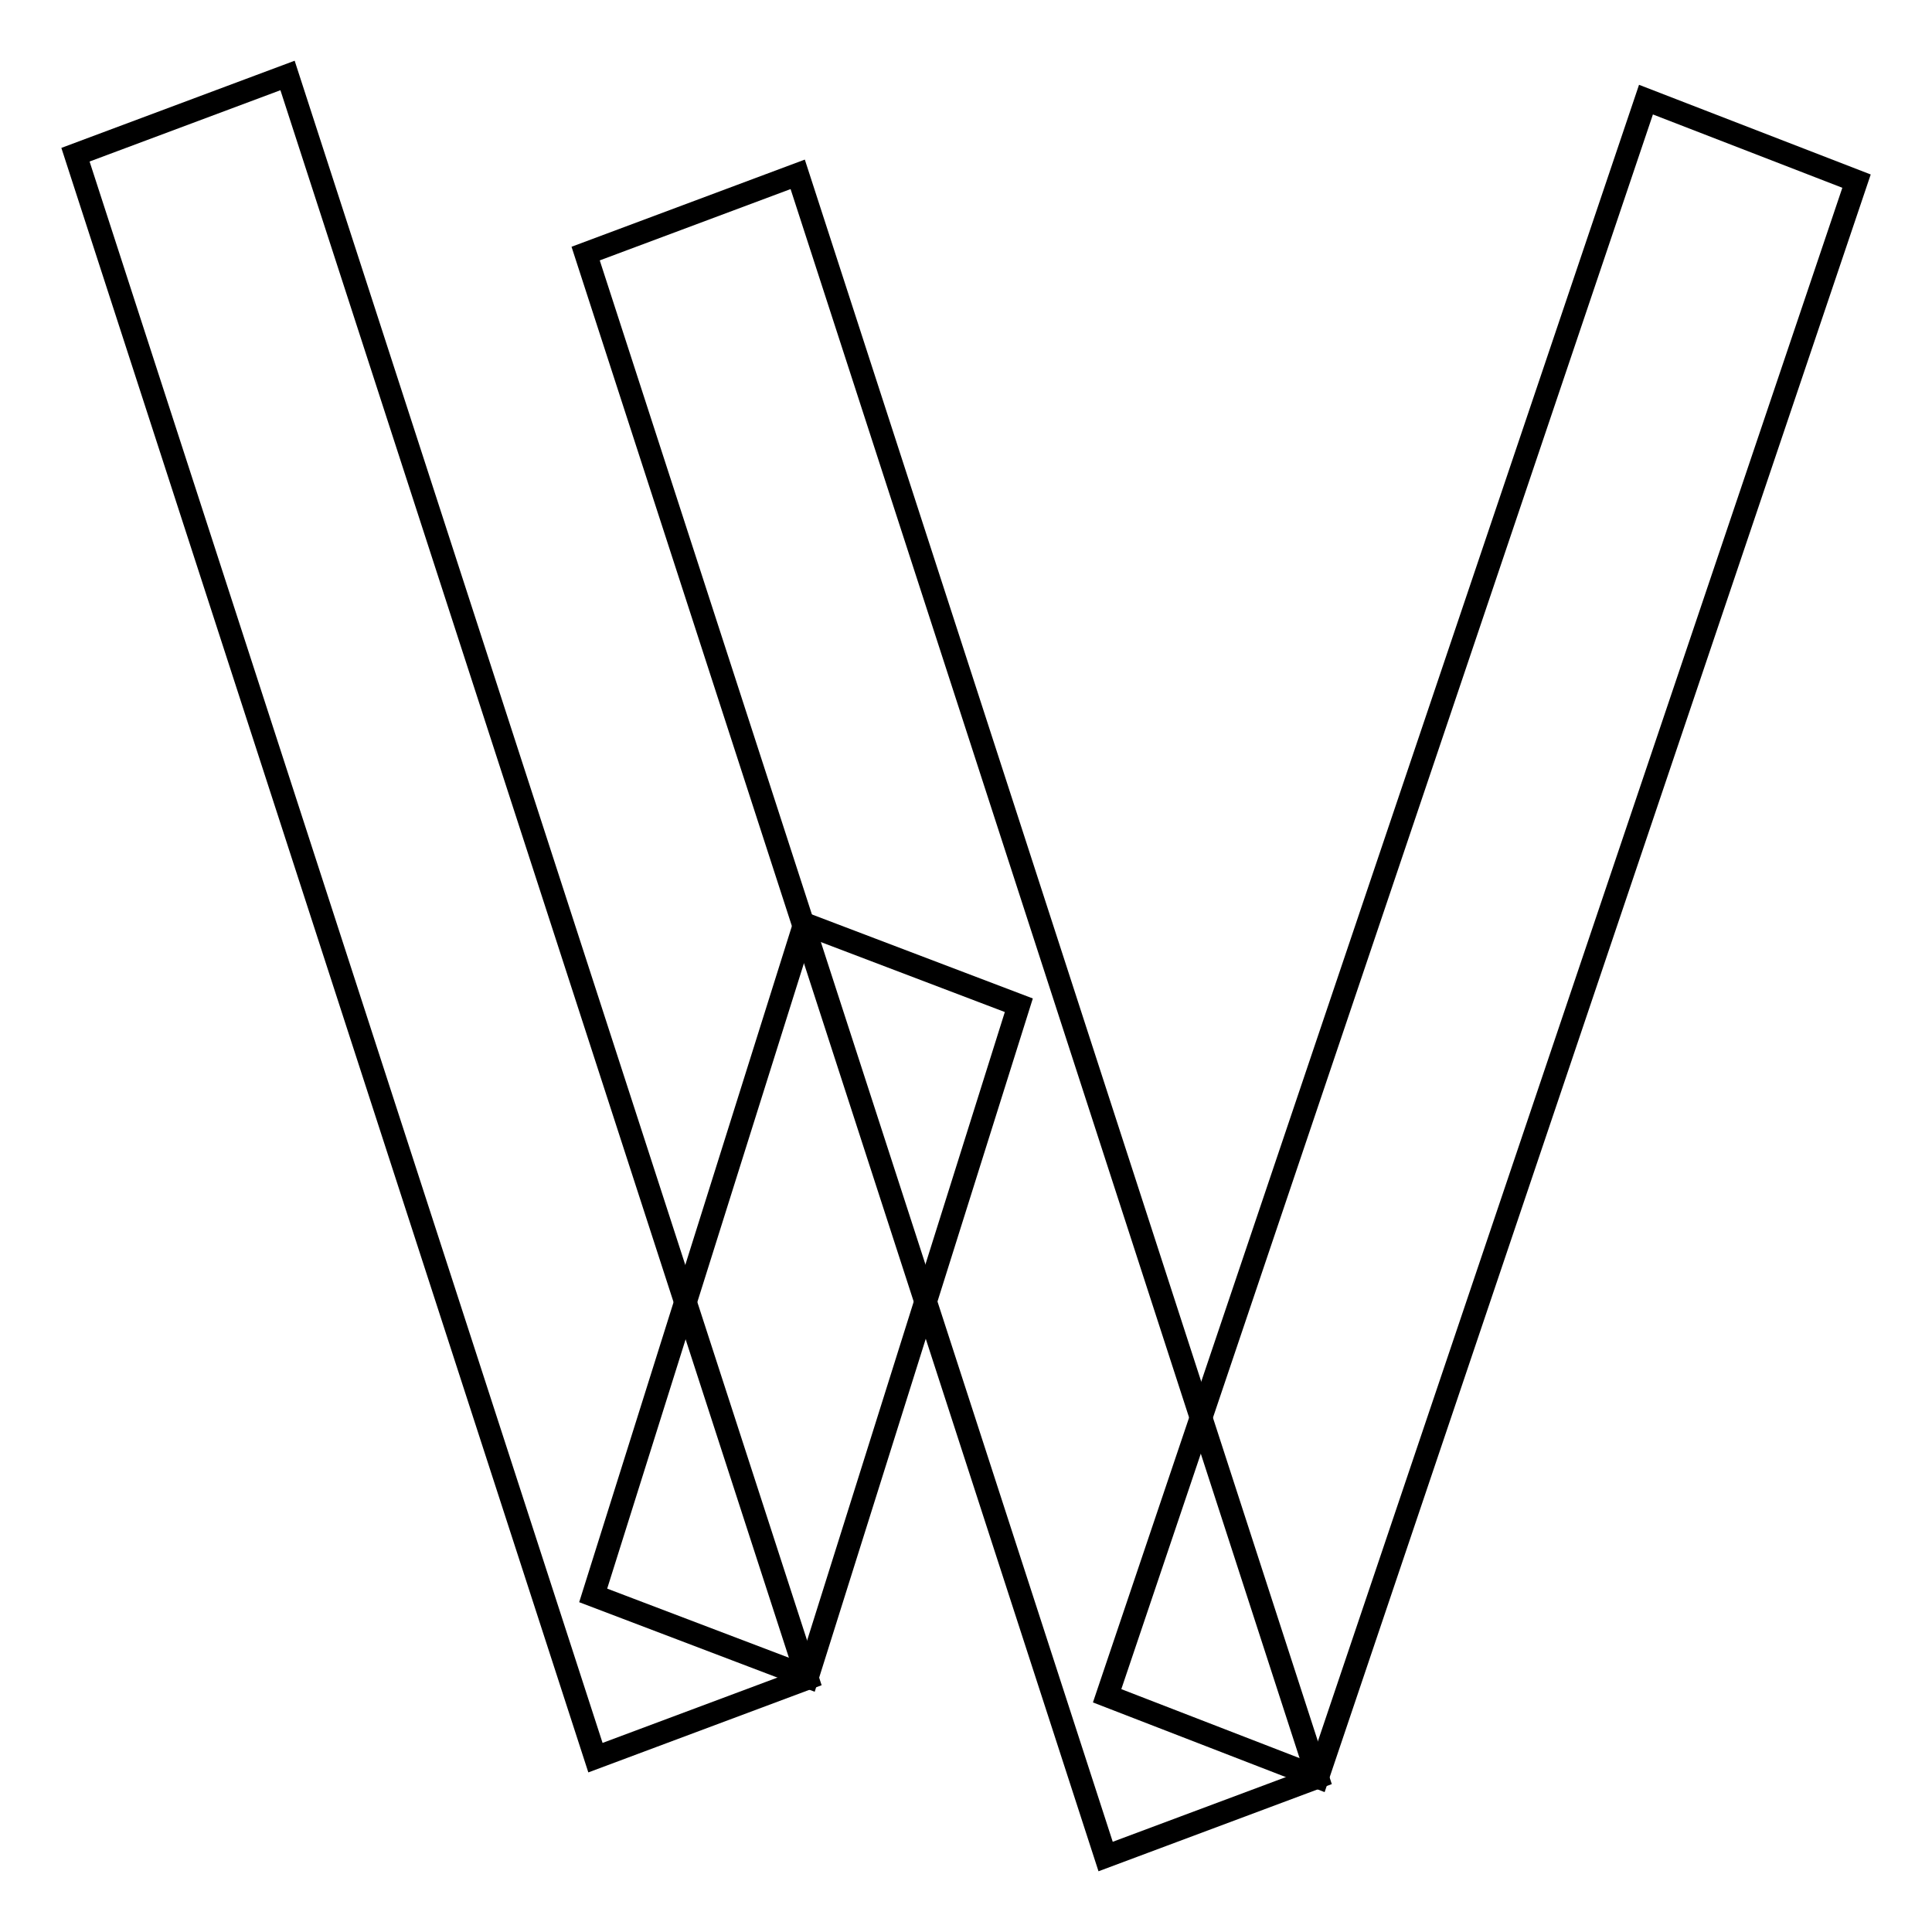
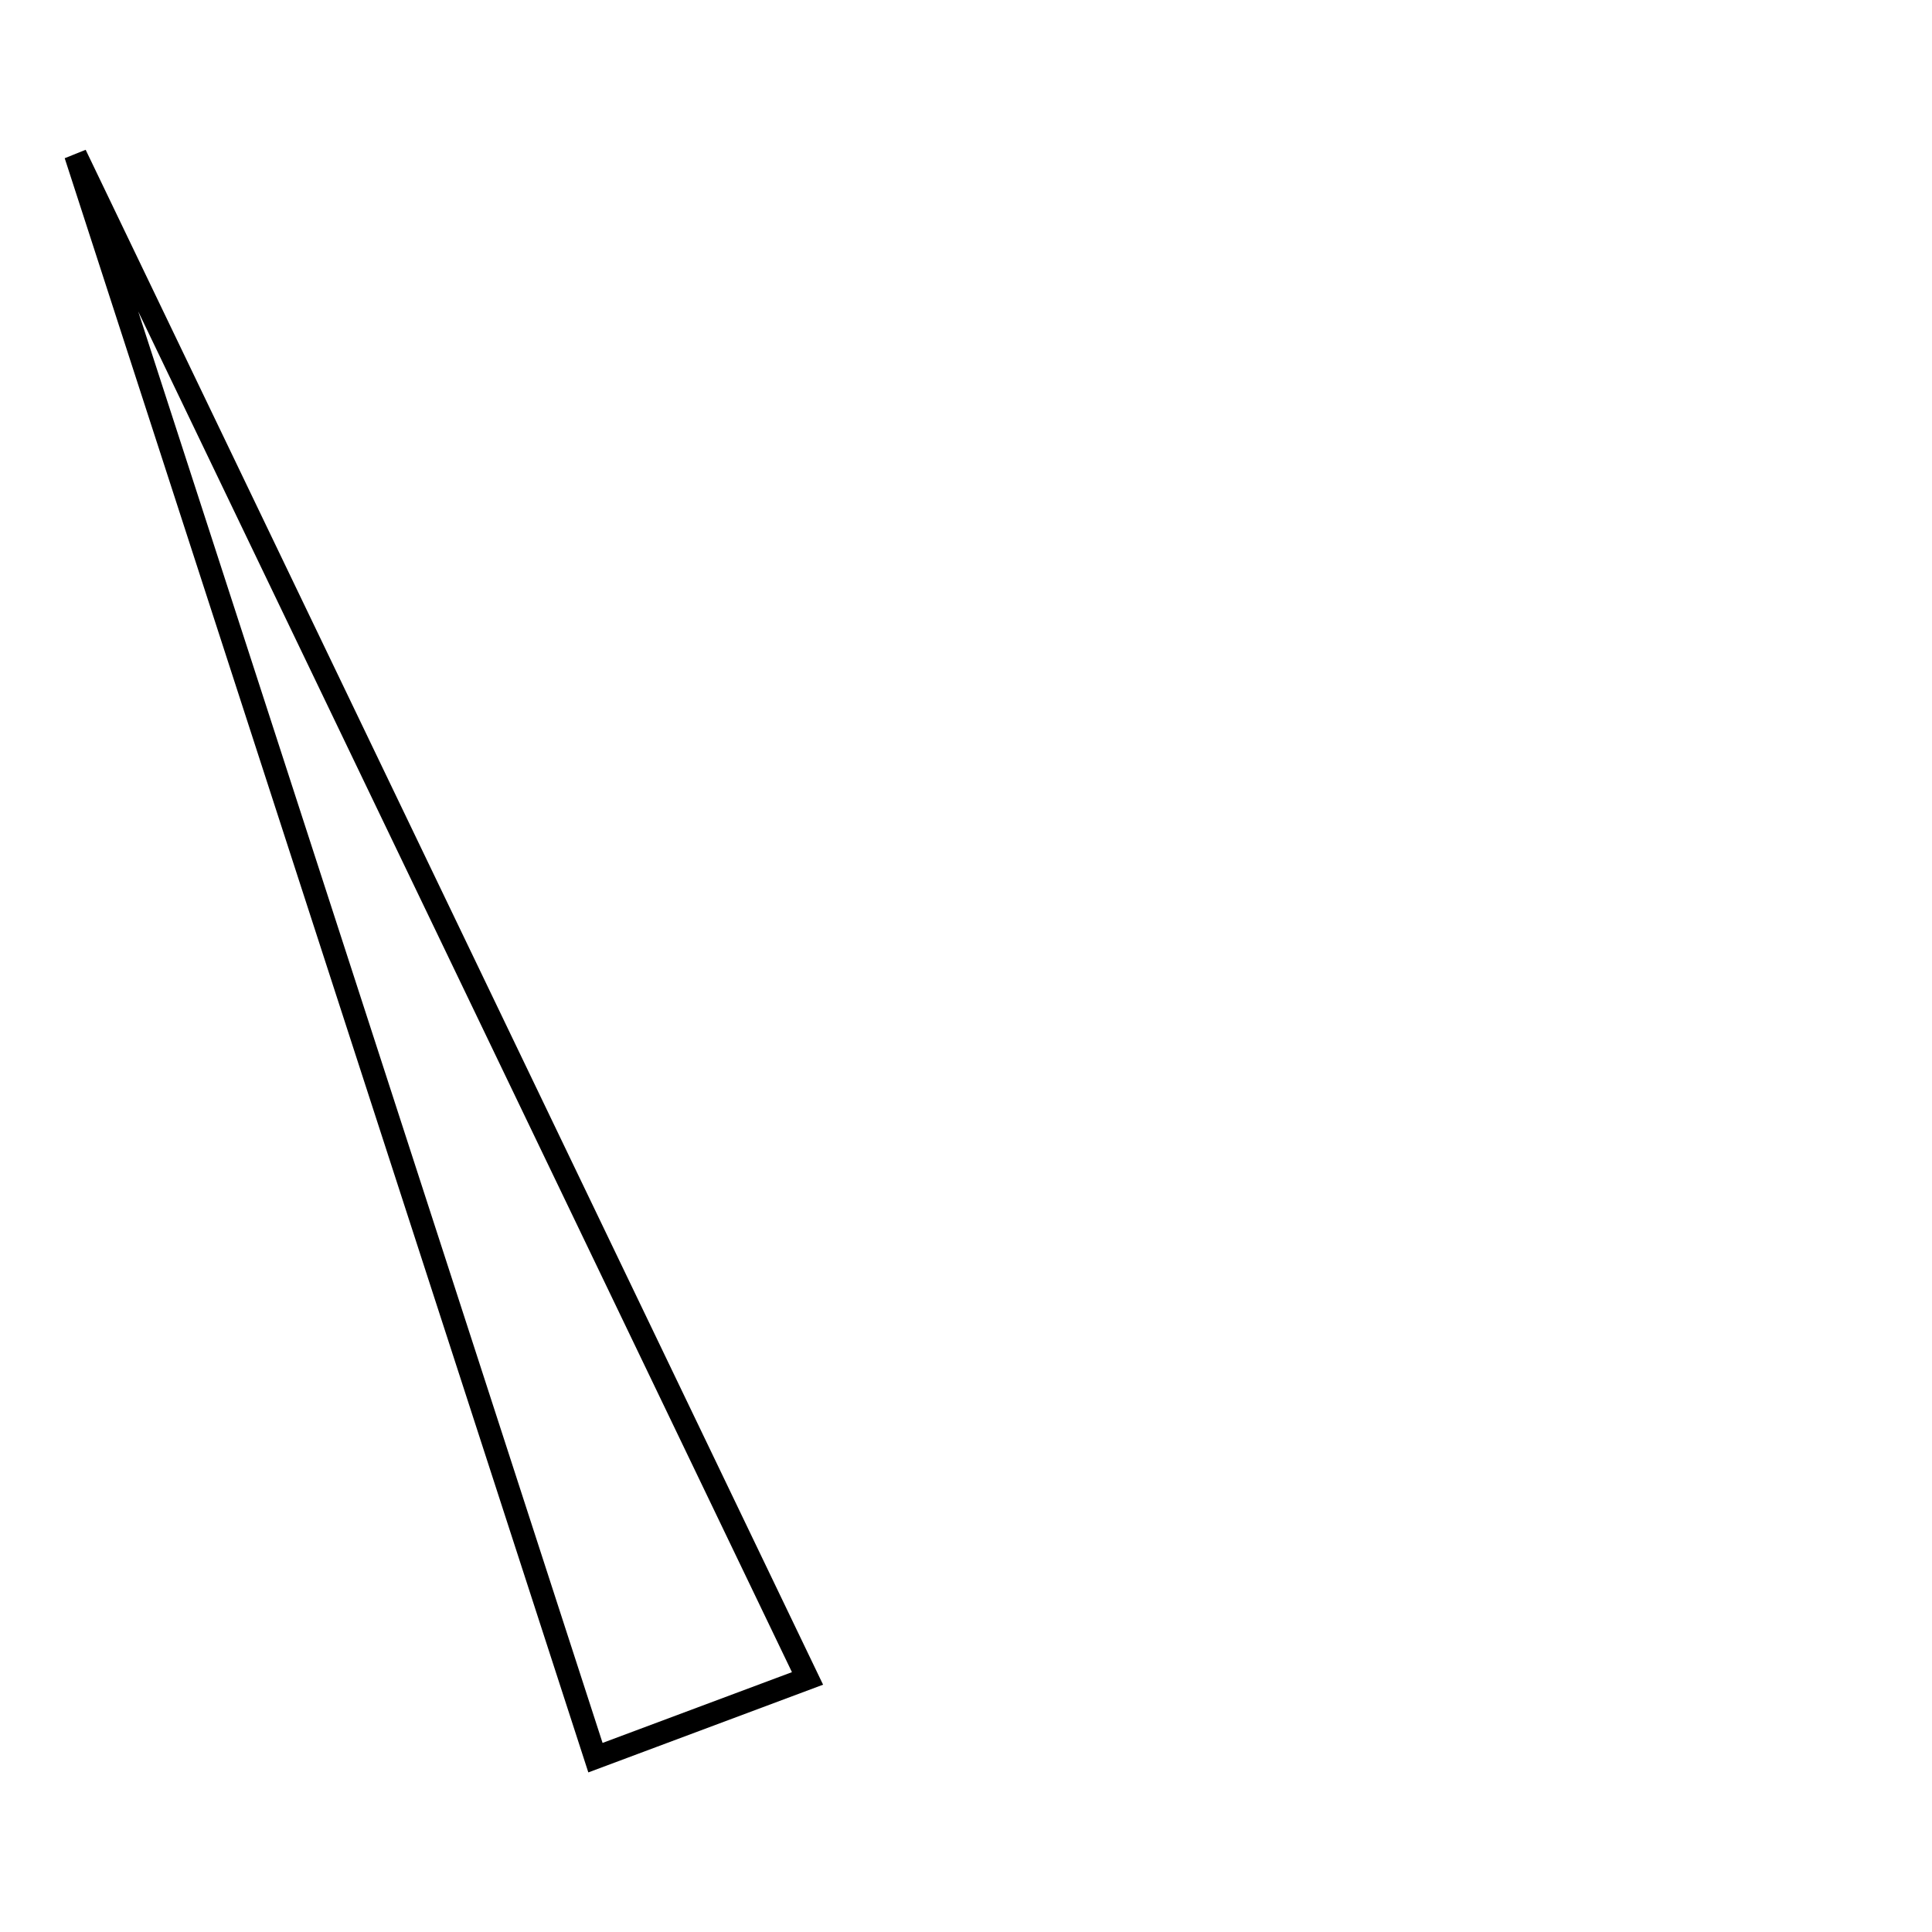
<svg xmlns="http://www.w3.org/2000/svg" version="1.1" x="0px" y="0px" viewBox="0 0 256 256" enable-background="new 0 0 256 256" xml:space="preserve">
  <g>
    <g>
-       <path stroke-width="3" fill-opacity="0" stroke="#000000" d="M218.1,13.2L246,24l-71.4,211.5l-27.9-10.8L218.1,13.2z" />
-       <path stroke-width="3" fill-opacity="0" stroke="#000000" d="M77.6,33.6l28.1-10.5l68.9,212.4L146.5,246L77.6,33.6z" />
-       <path stroke-width="3" fill-opacity="0" stroke="#000000" d="M10,20.5L38.1,10L107,222.4l-28.1,10.5L10,20.5z" />
-       <path stroke-width="3" fill-opacity="0" stroke="#000000" d="M106.6,122.4l28.4,10.8l-28,89l-28.4-10.8L106.6,122.4L106.6,122.4z" />
+       <path stroke-width="3" fill-opacity="0" stroke="#000000" d="M10,20.5L107,222.4l-28.1,10.5L10,20.5z" />
    </g>
  </g>
</svg>